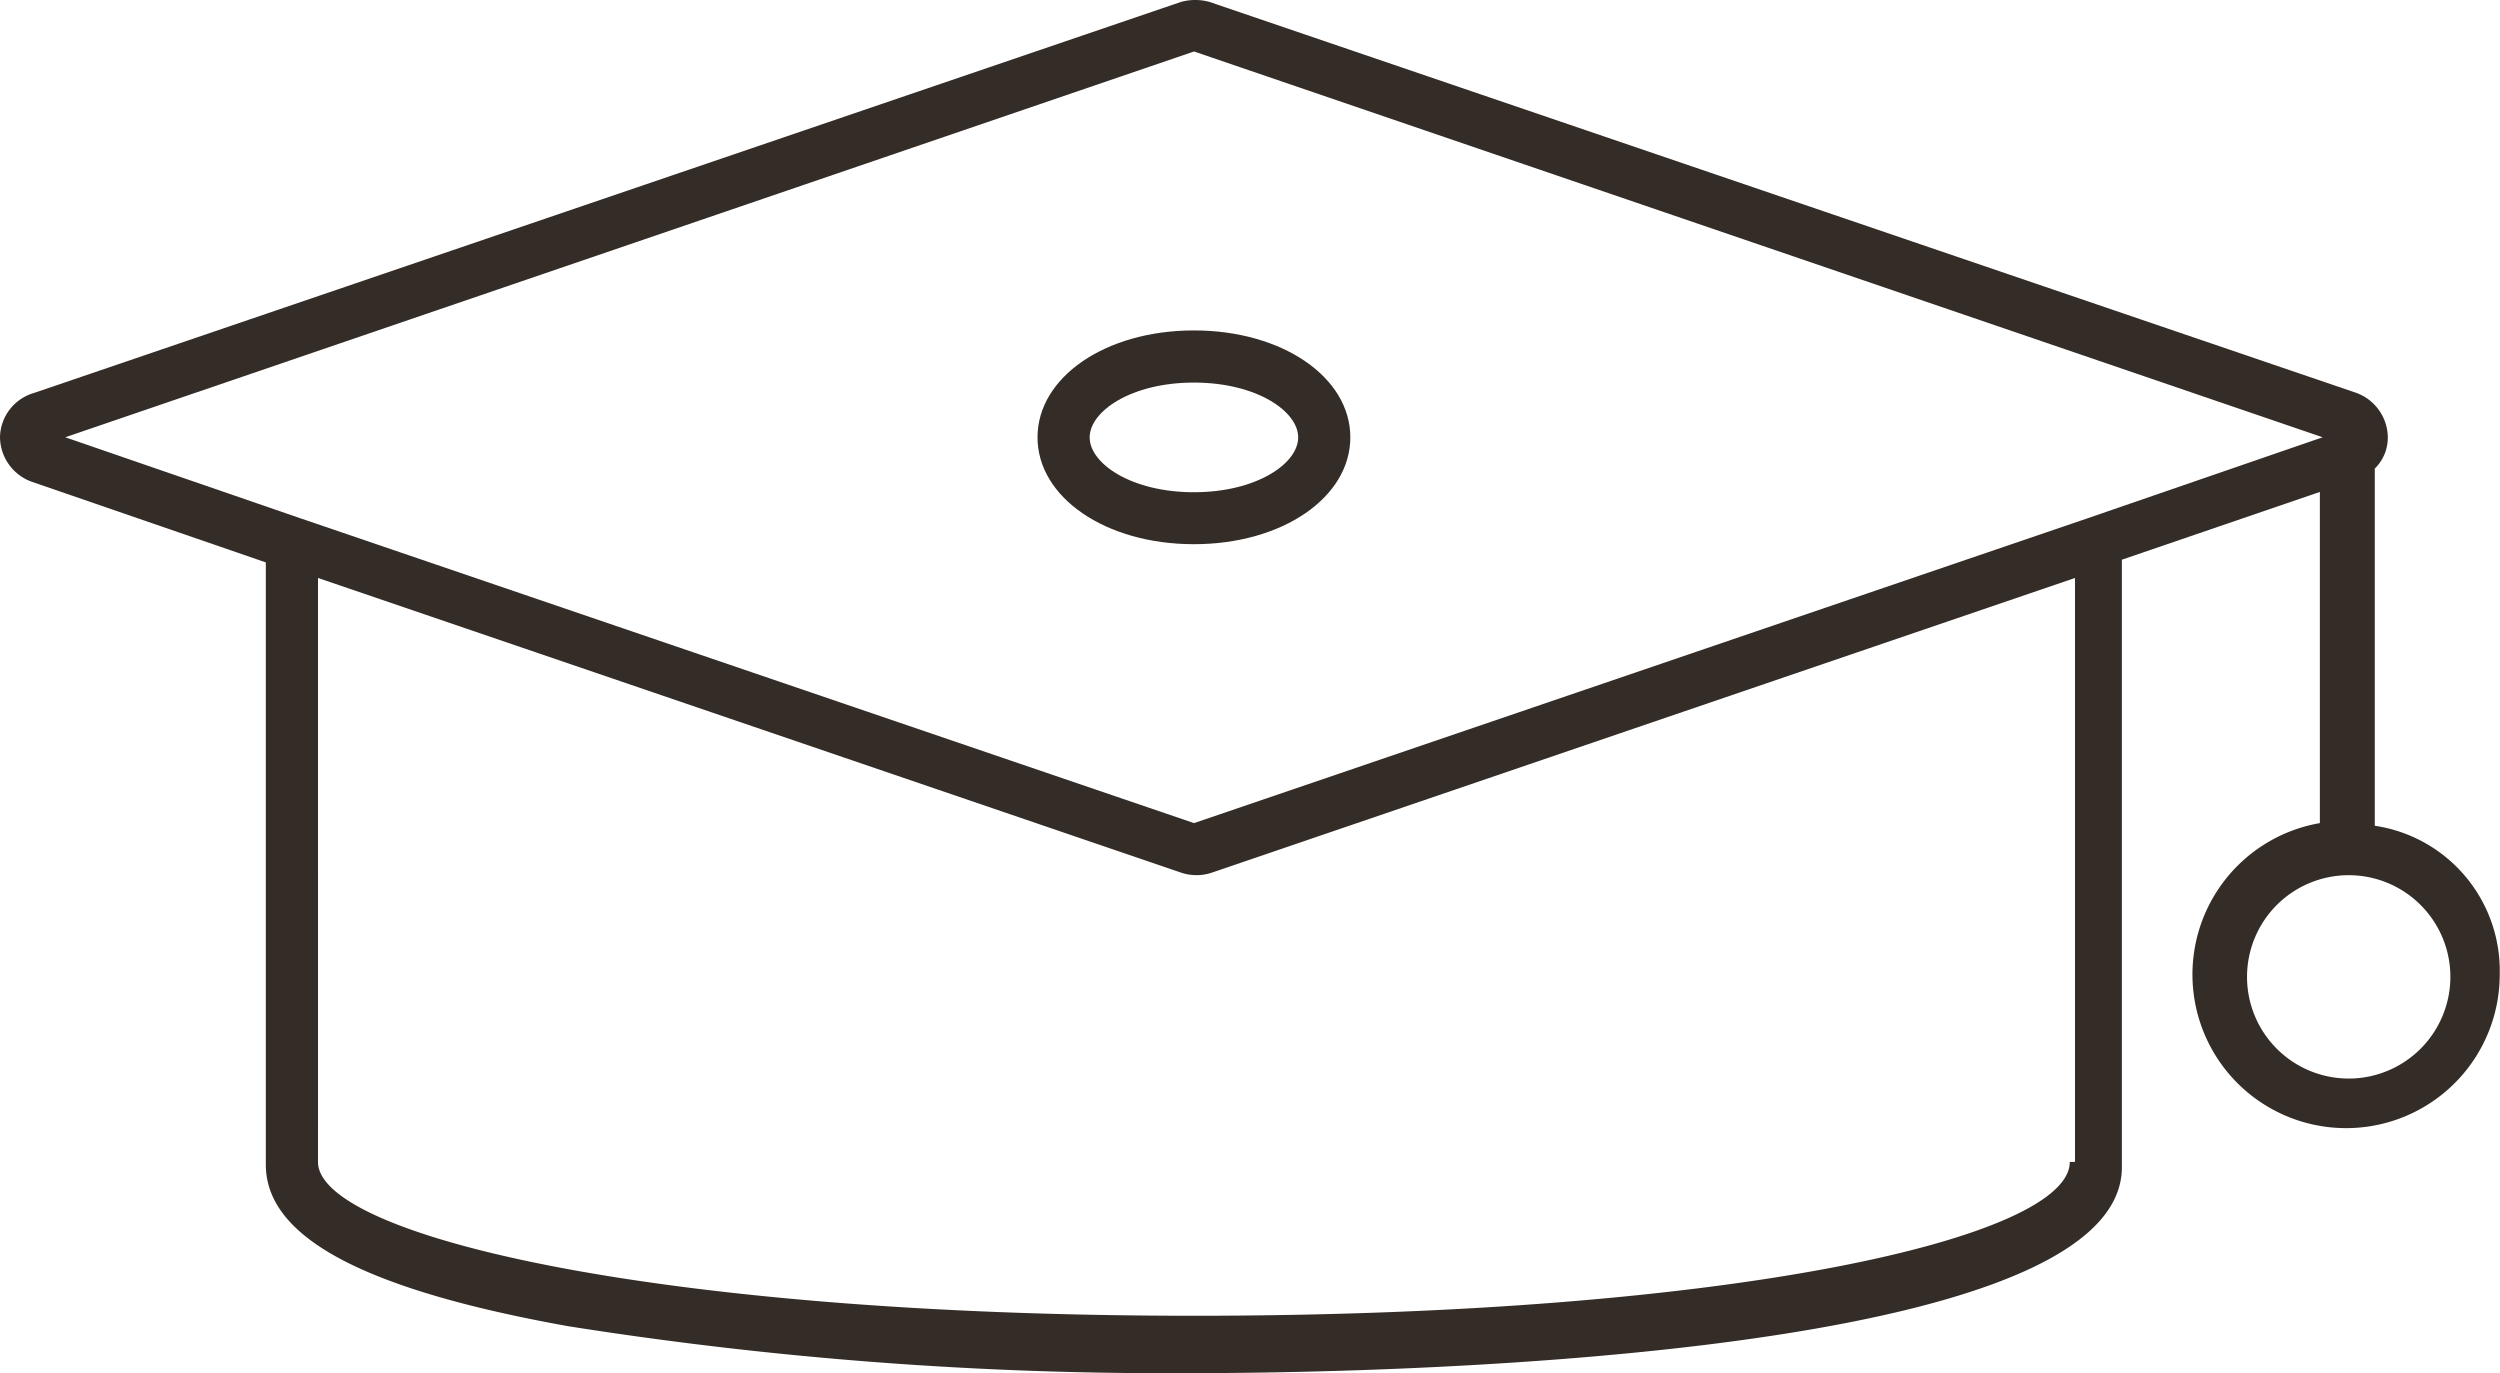
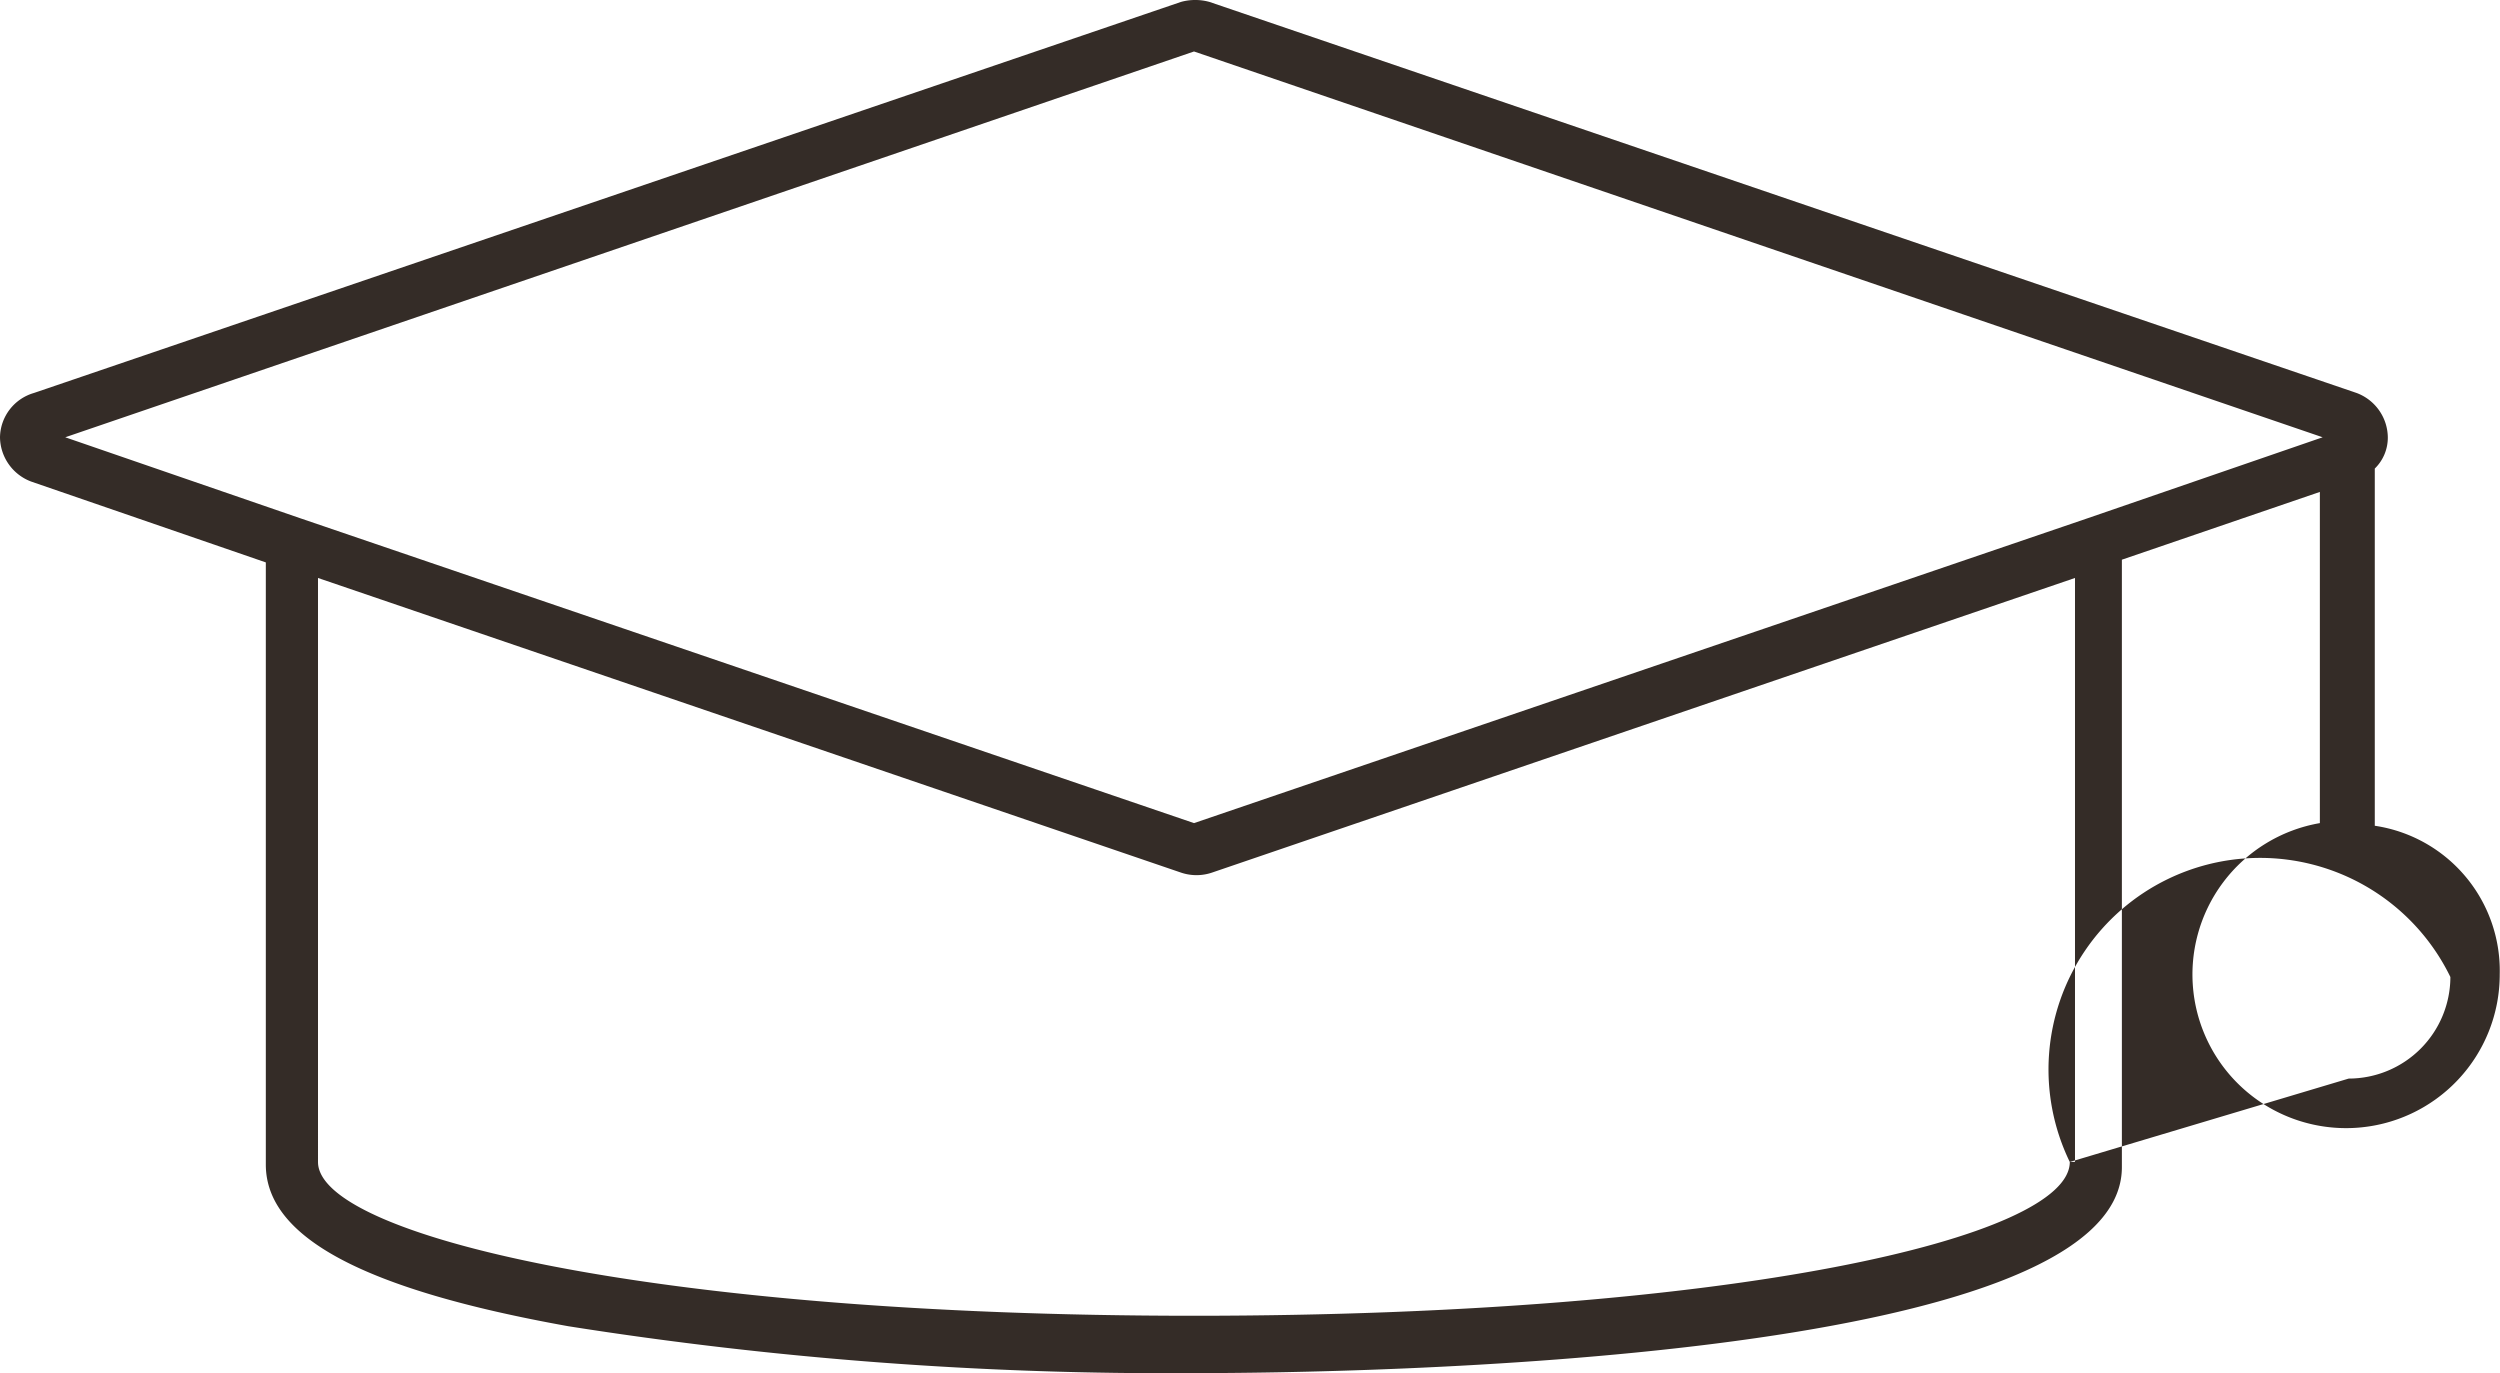
<svg xmlns="http://www.w3.org/2000/svg" width="82.076" height="45.08" viewBox="0 0 82.076 45.08">
  <g id="graduation-cap" transform="translate(-2 -23.725)">
-     <path id="Path_869" data-name="Path 869" d="M46.935,43.418c2.91,0,5.135-1.54,5.135-3.509S49.845,36.4,46.935,36.4,41.8,37.94,41.8,39.909,44.025,43.418,46.935,43.418Zm0-5.306c2.054,0,3.423.941,3.423,1.8s-1.369,1.8-3.423,1.8-3.423-.941-3.423-1.8S44.881,38.112,46.935,38.112Z" transform="translate(-5.738 -1.827)" fill="#342c27" />
-     <path id="Path_870" data-name="Path 870" d="M79.965,50.833V39.108a1.417,1.417,0,0,0,.428-1.027,1.574,1.574,0,0,0-1.027-1.455L41.71,23.789a1.75,1.75,0,0,0-.941,0L3.113,36.627A1.541,1.541,0,0,0,2,38.081a1.574,1.574,0,0,0,1.027,1.455l7.7,2.653V61.959c0,2.4,3.252,4.108,9.928,5.306a125.8,125.8,0,0,0,20.54,1.54c5.135,0,30.467-.342,30.467-6.761V42.1l6.5-2.225V50.748a5.044,5.044,0,1,0,5.905,4.964,4.812,4.812,0,0,0-4.108-4.878ZM41.2,25.415,78.254,38.081l-7.7,2.653L41.2,50.748,11.842,40.734l-7.7-2.653ZM69.952,61.873c0,2.482-11.04,5.049-28.756,5.049-17.8,0-28.756-2.653-28.756-5.049V42.7l28.328,9.671a1.583,1.583,0,0,0,1.027,0L70.123,42.7v19.17Zm9.157-2.739A3.338,3.338,0,1,1,82.447,55.8,3.342,3.342,0,0,1,79.109,59.135Z" fill="#342c27" />
+     <path id="Path_870" data-name="Path 870" d="M79.965,50.833V39.108a1.417,1.417,0,0,0,.428-1.027,1.574,1.574,0,0,0-1.027-1.455L41.71,23.789a1.75,1.75,0,0,0-.941,0L3.113,36.627A1.541,1.541,0,0,0,2,38.081a1.574,1.574,0,0,0,1.027,1.455l7.7,2.653V61.959c0,2.4,3.252,4.108,9.928,5.306a125.8,125.8,0,0,0,20.54,1.54c5.135,0,30.467-.342,30.467-6.761V42.1l6.5-2.225V50.748a5.044,5.044,0,1,0,5.905,4.964,4.812,4.812,0,0,0-4.108-4.878ZM41.2,25.415,78.254,38.081l-7.7,2.653L41.2,50.748,11.842,40.734l-7.7-2.653ZM69.952,61.873c0,2.482-11.04,5.049-28.756,5.049-17.8,0-28.756-2.653-28.756-5.049V42.7l28.328,9.671a1.583,1.583,0,0,0,1.027,0L70.123,42.7v19.17ZA3.338,3.338,0,1,1,82.447,55.8,3.342,3.342,0,0,1,79.109,59.135Z" fill="#342c27" />
  </g>
</svg>